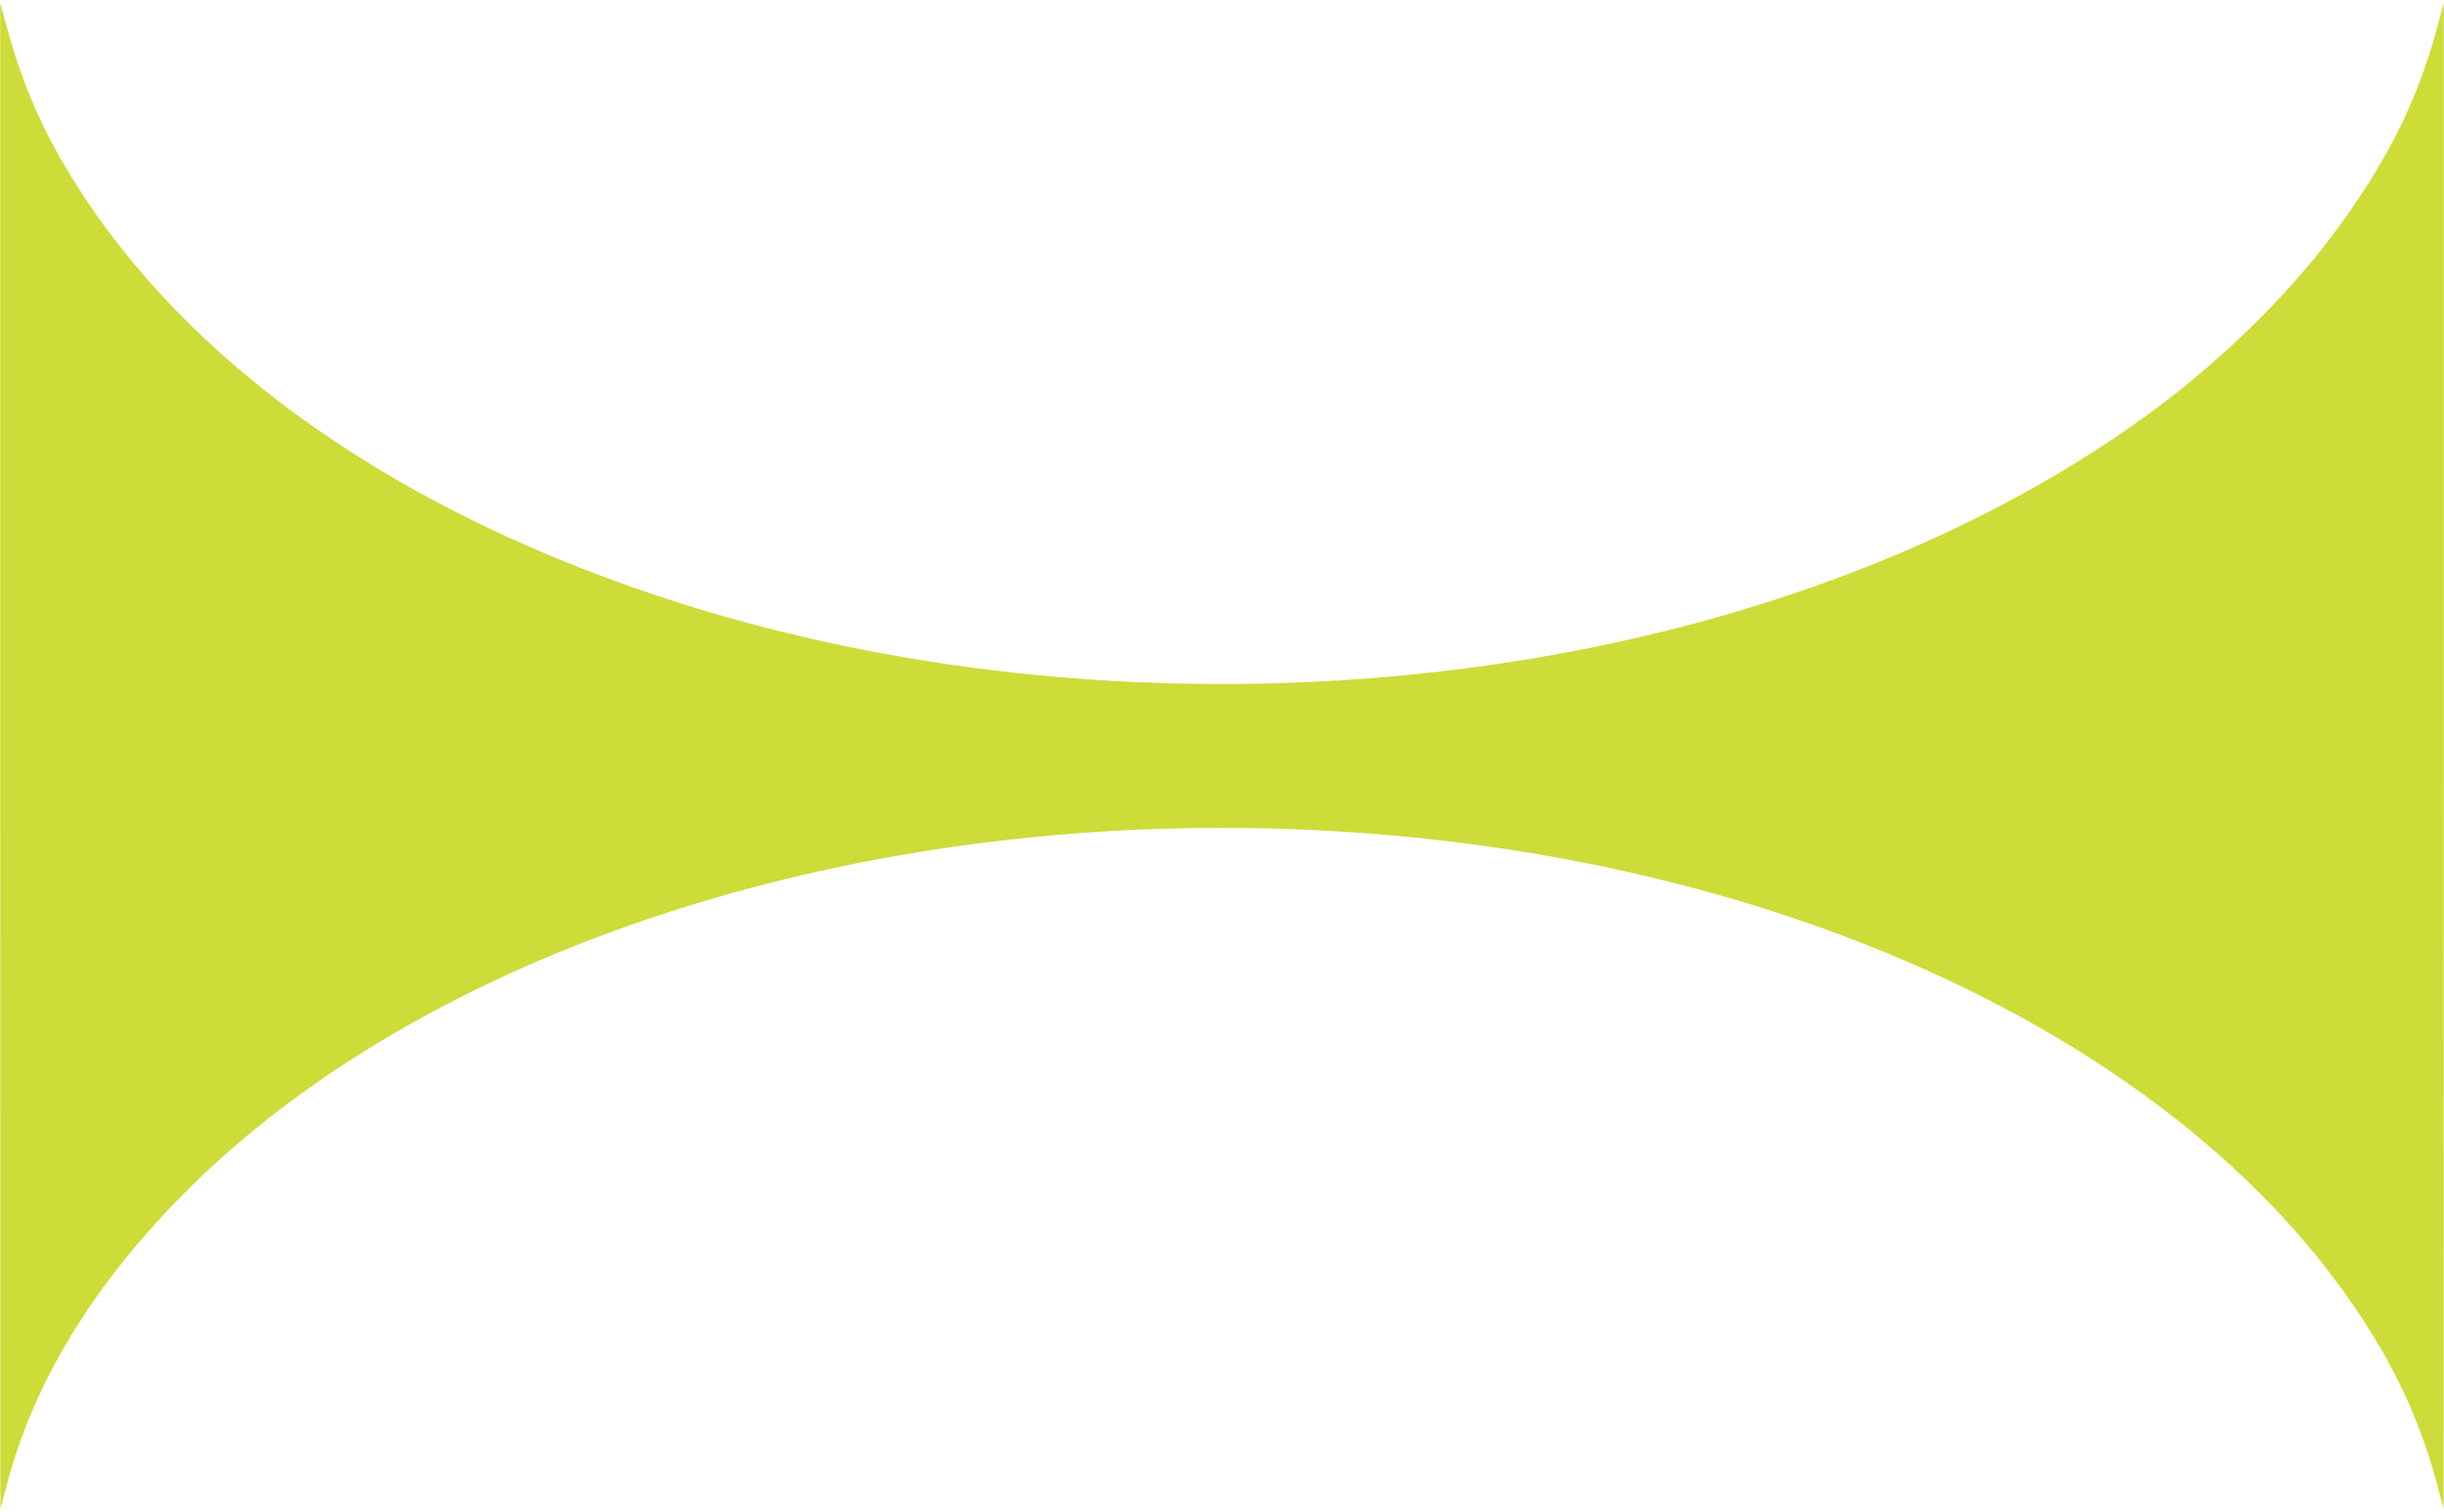
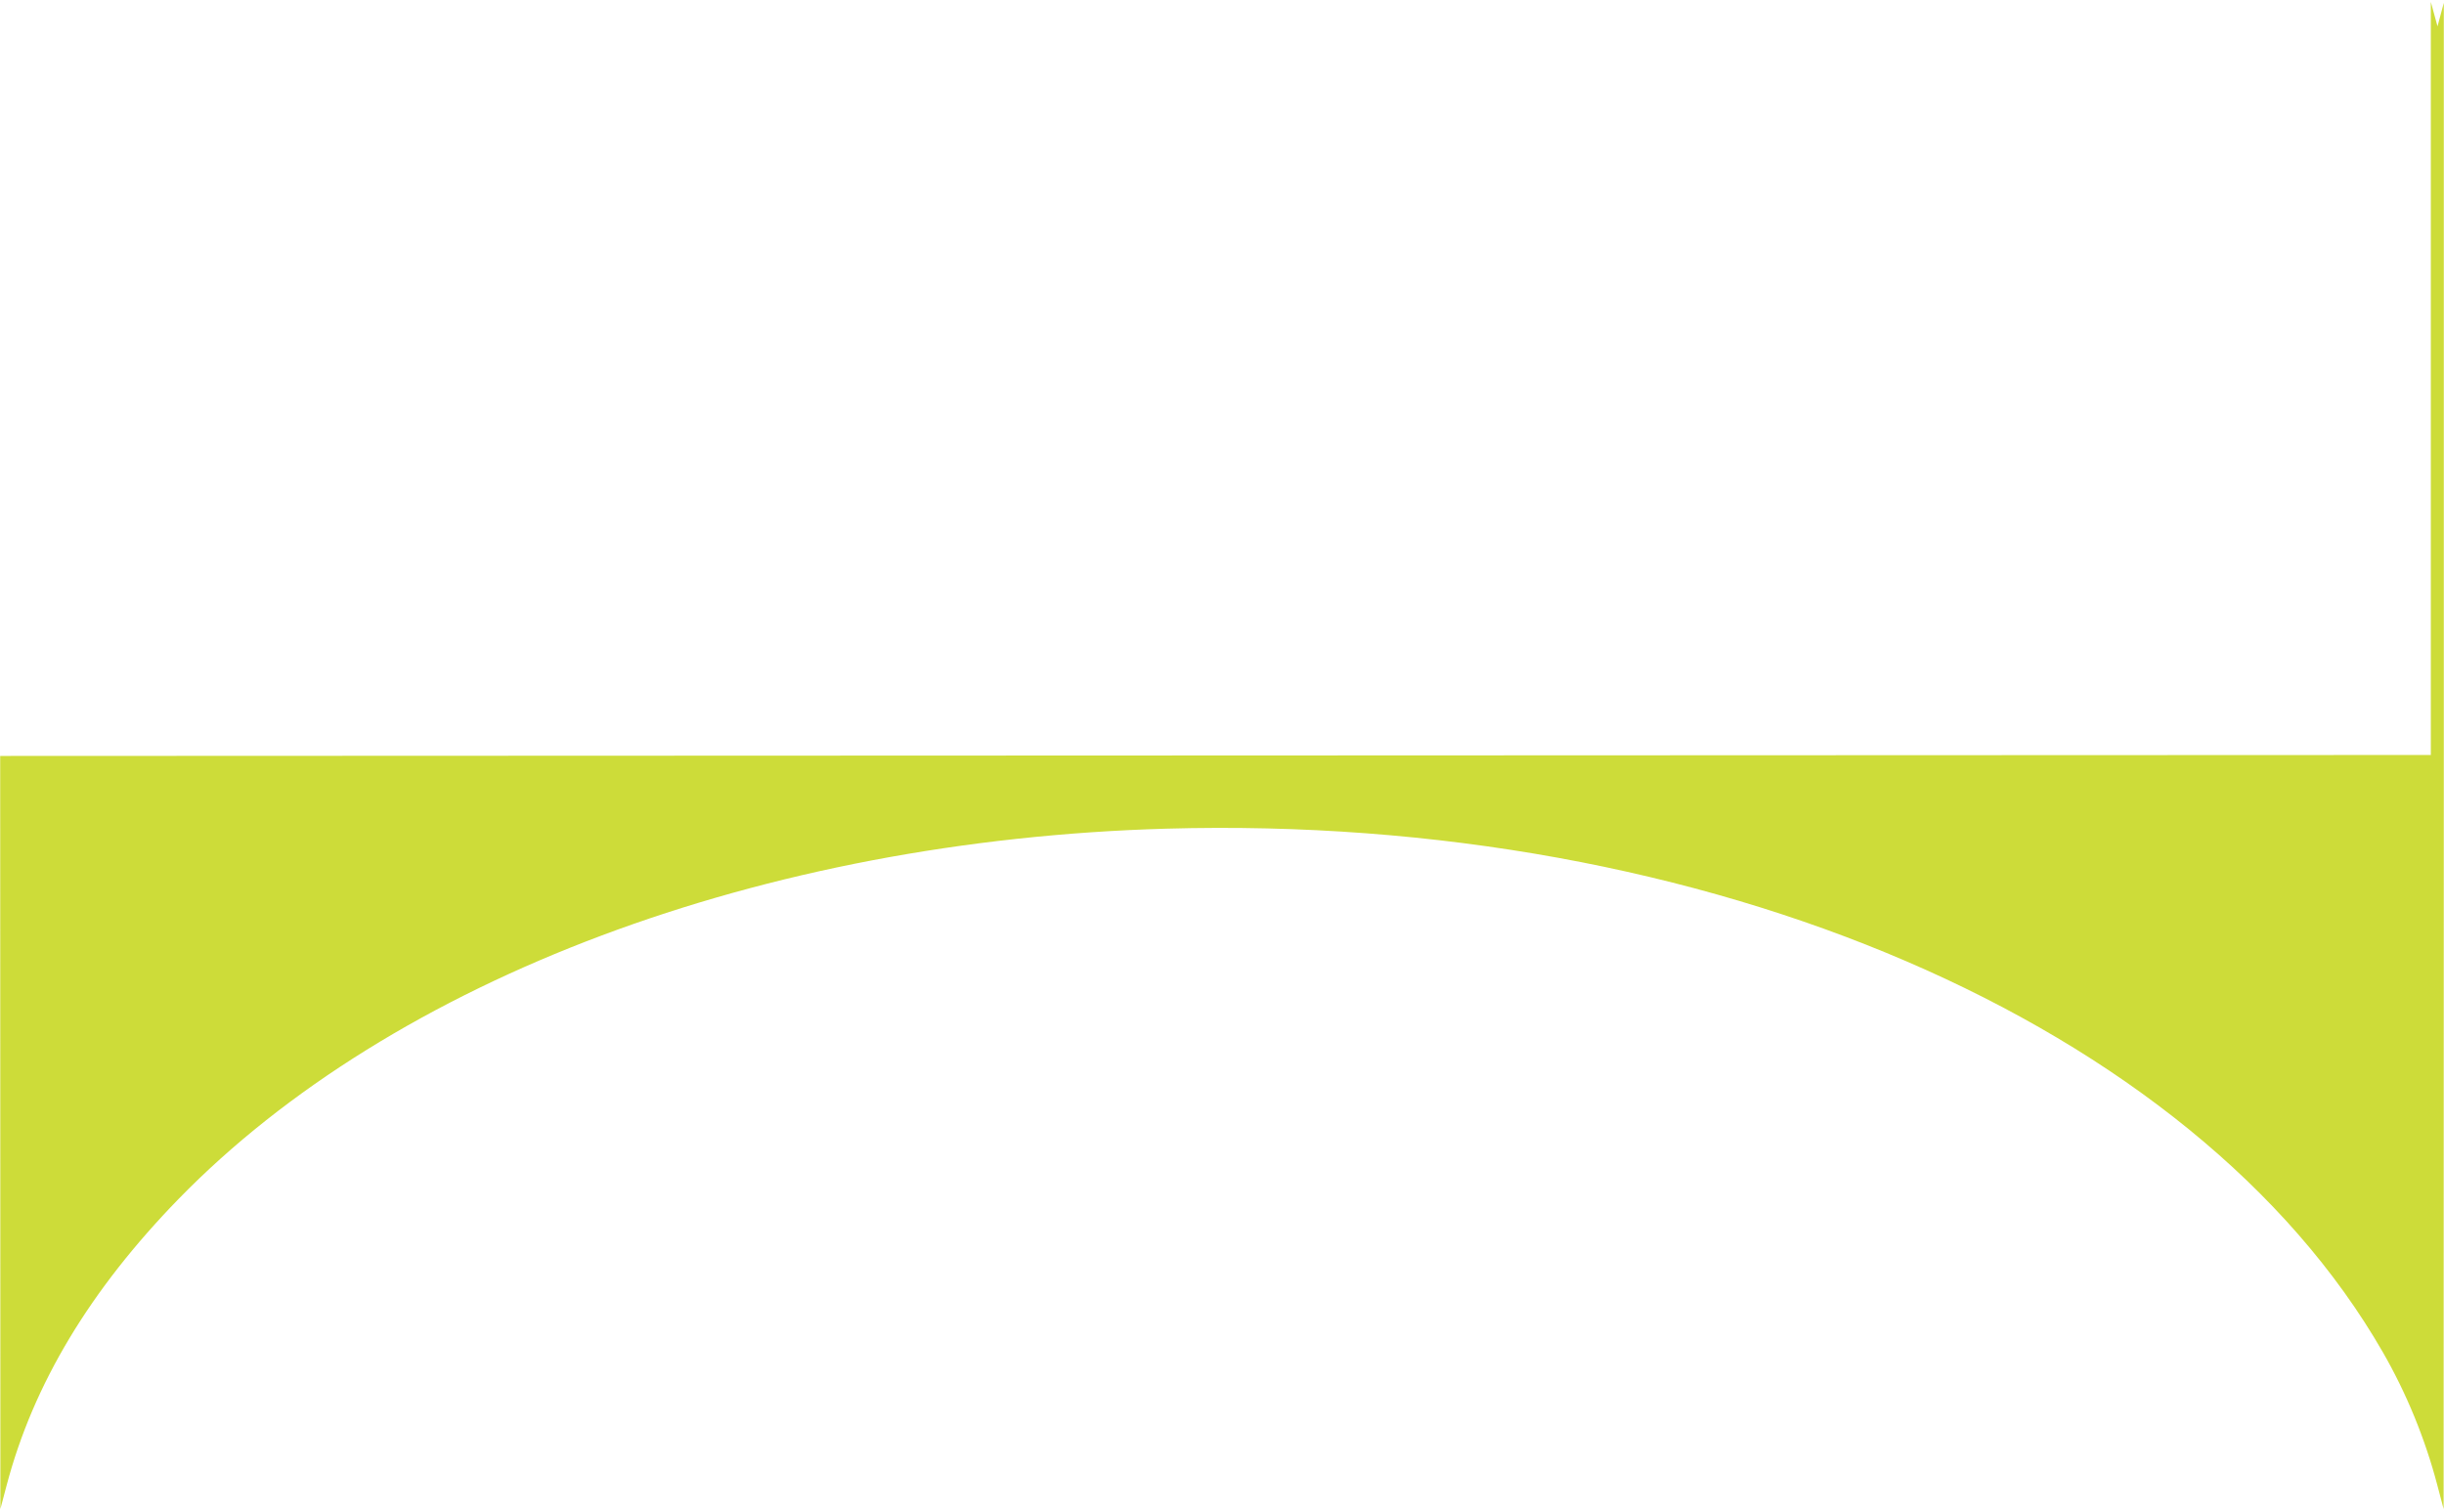
<svg xmlns="http://www.w3.org/2000/svg" version="1.0" width="1280pt" height="792pt" viewBox="0 0 1280 792" preserveAspectRatio="xMidYMid meet">
  <g transform="translate(0,792) scale(0.1,-0.1)" fill="#cddc39" stroke="none">
-     <path d="M1 3960 l1 -3945 33 125 c140 530 437 1023 900 1499 1124 1154 3060 1880 5173 1940 2831 80 5381 -1018 6372 -2743 123 -214 221 -452 285 -696 l33 -125 1 3945 0 3945 -33 -123 c-107 -397 -272 -725 -553 -1098 -231 -308 -563 -635 -904 -891 -1171 -878 -2836 -1401 -4621 -1452 -1137 -32 -2247 125 -3248 459 -1452 485 -2544 1284 -3120 2284 -123 213 -217 443 -284 693 l-35 128 0 -3945z" />
+     <path d="M1 3960 l1 -3945 33 125 c140 530 437 1023 900 1499 1124 1154 3060 1880 5173 1940 2831 80 5381 -1018 6372 -2743 123 -214 221 -452 285 -696 l33 -125 1 3945 0 3945 -33 -123 l-35 128 0 -3945z" />
  </g>
</svg>